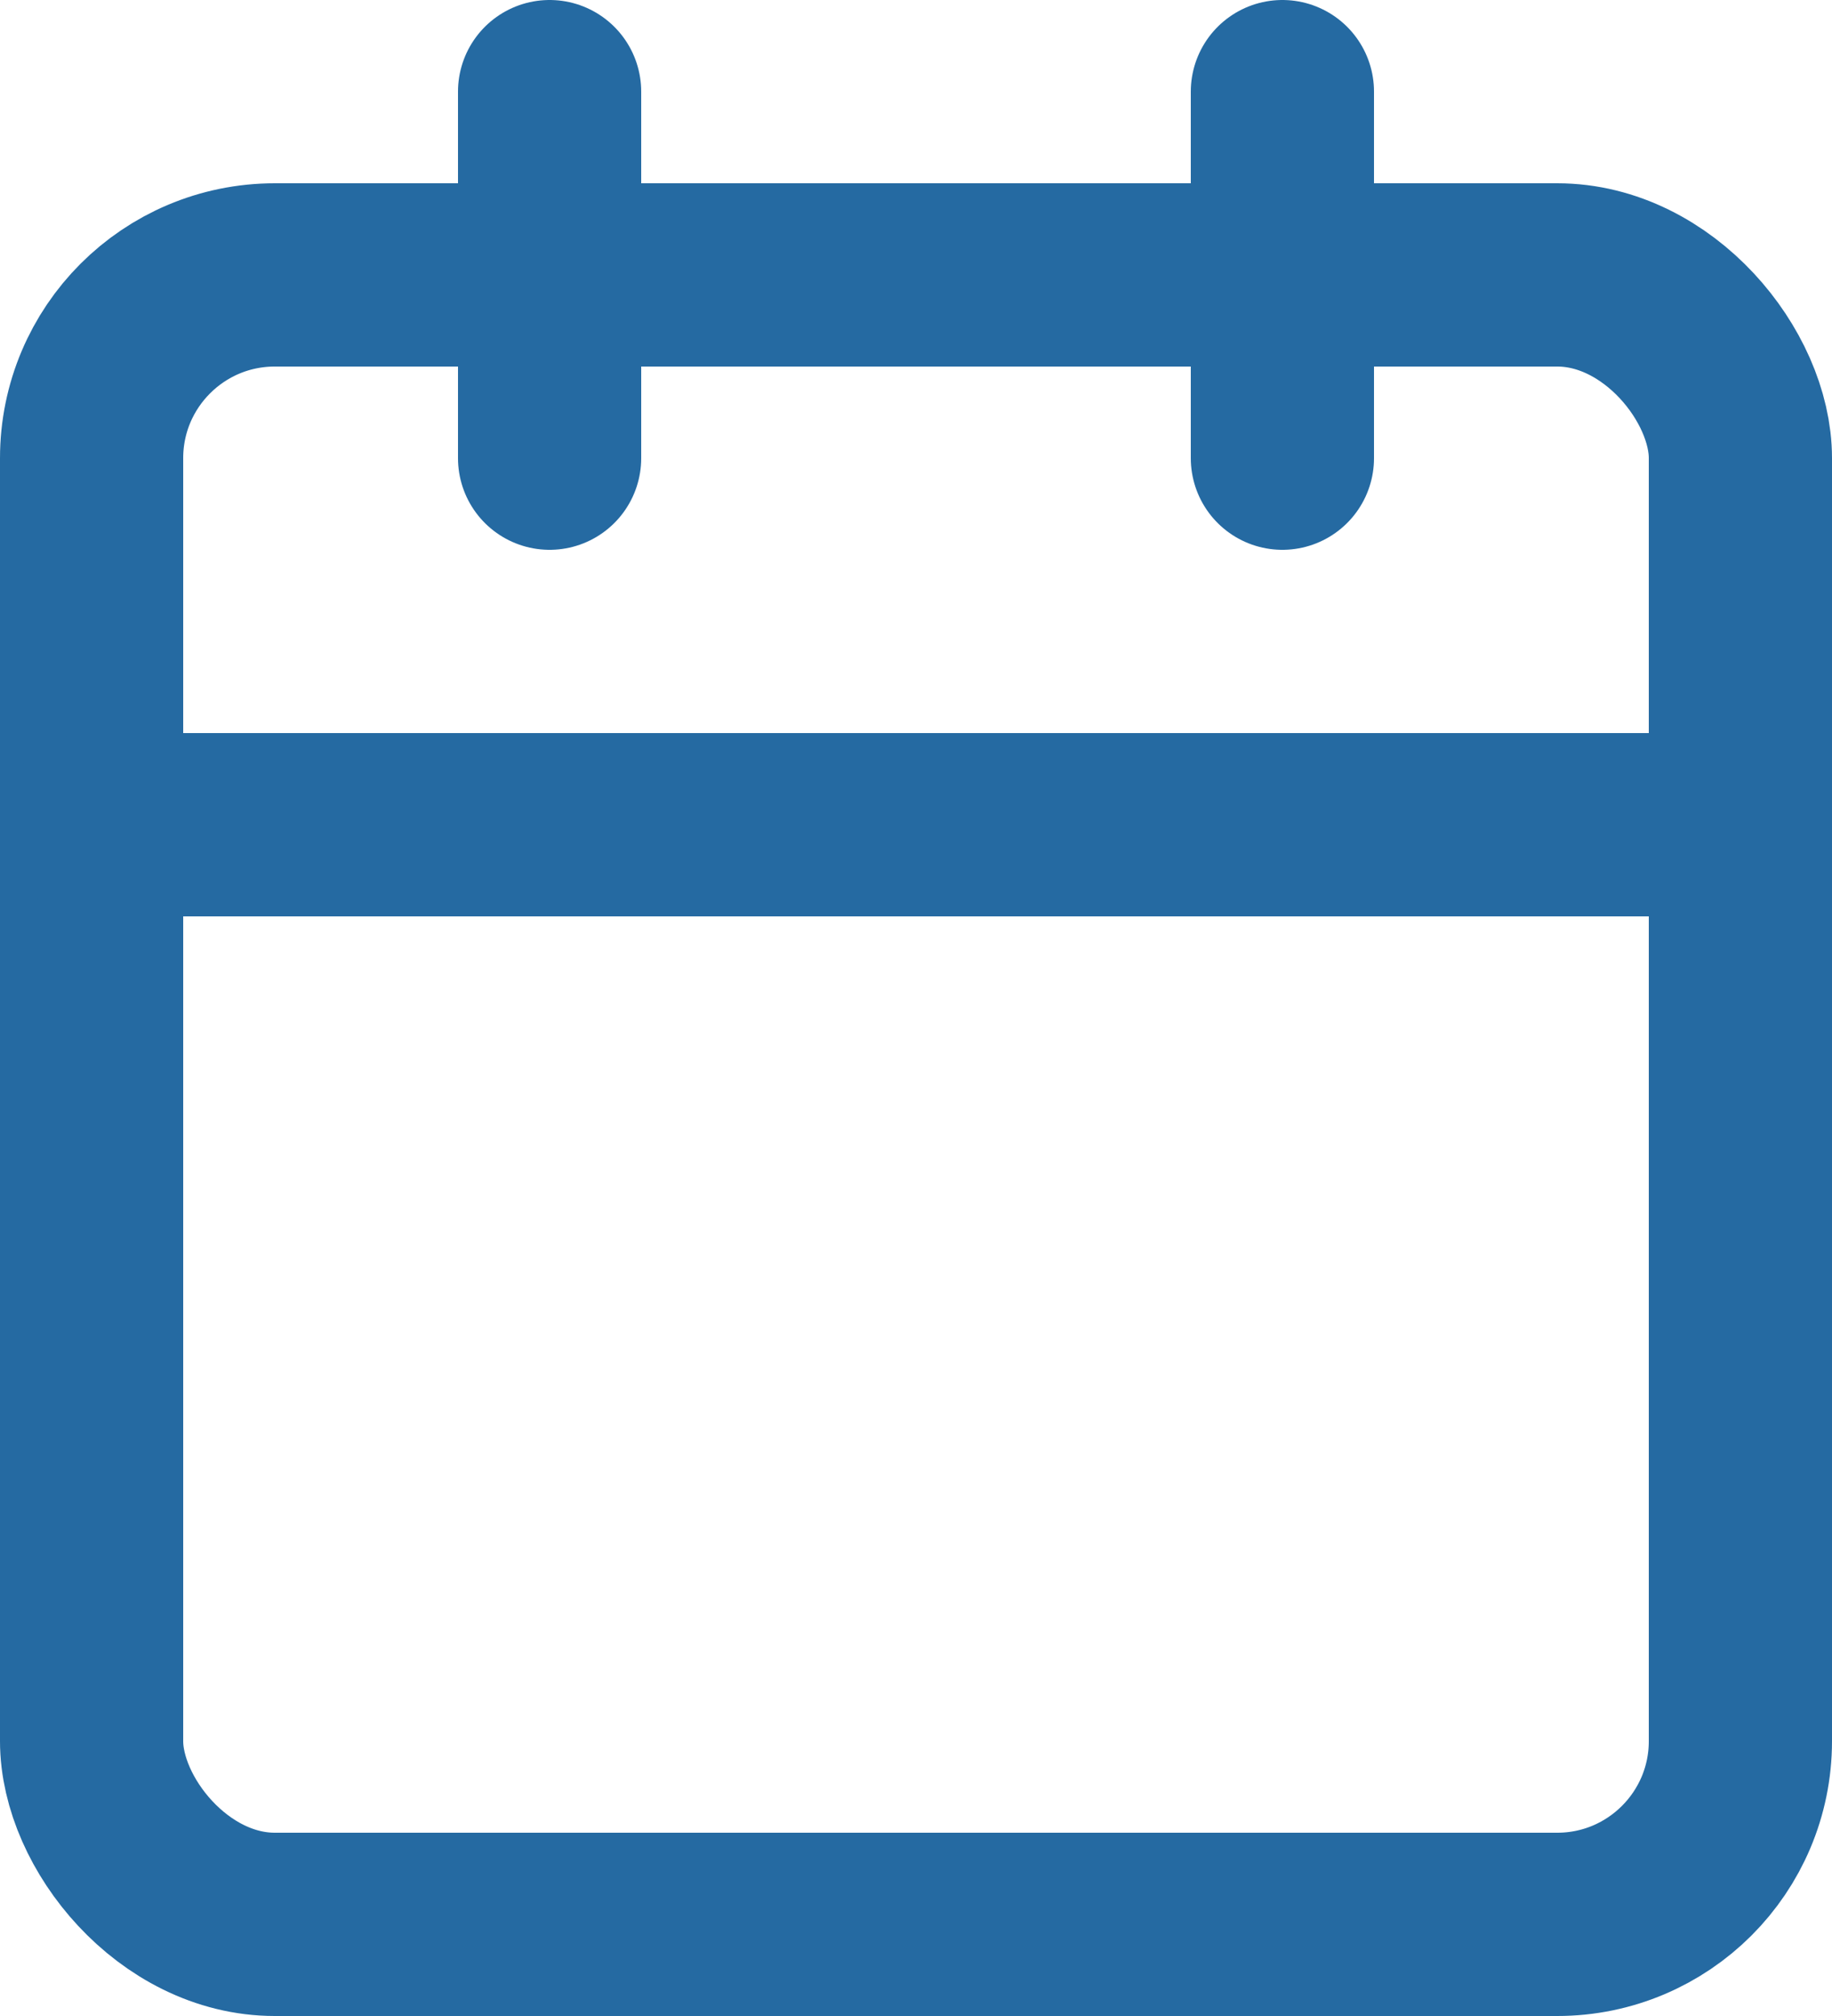
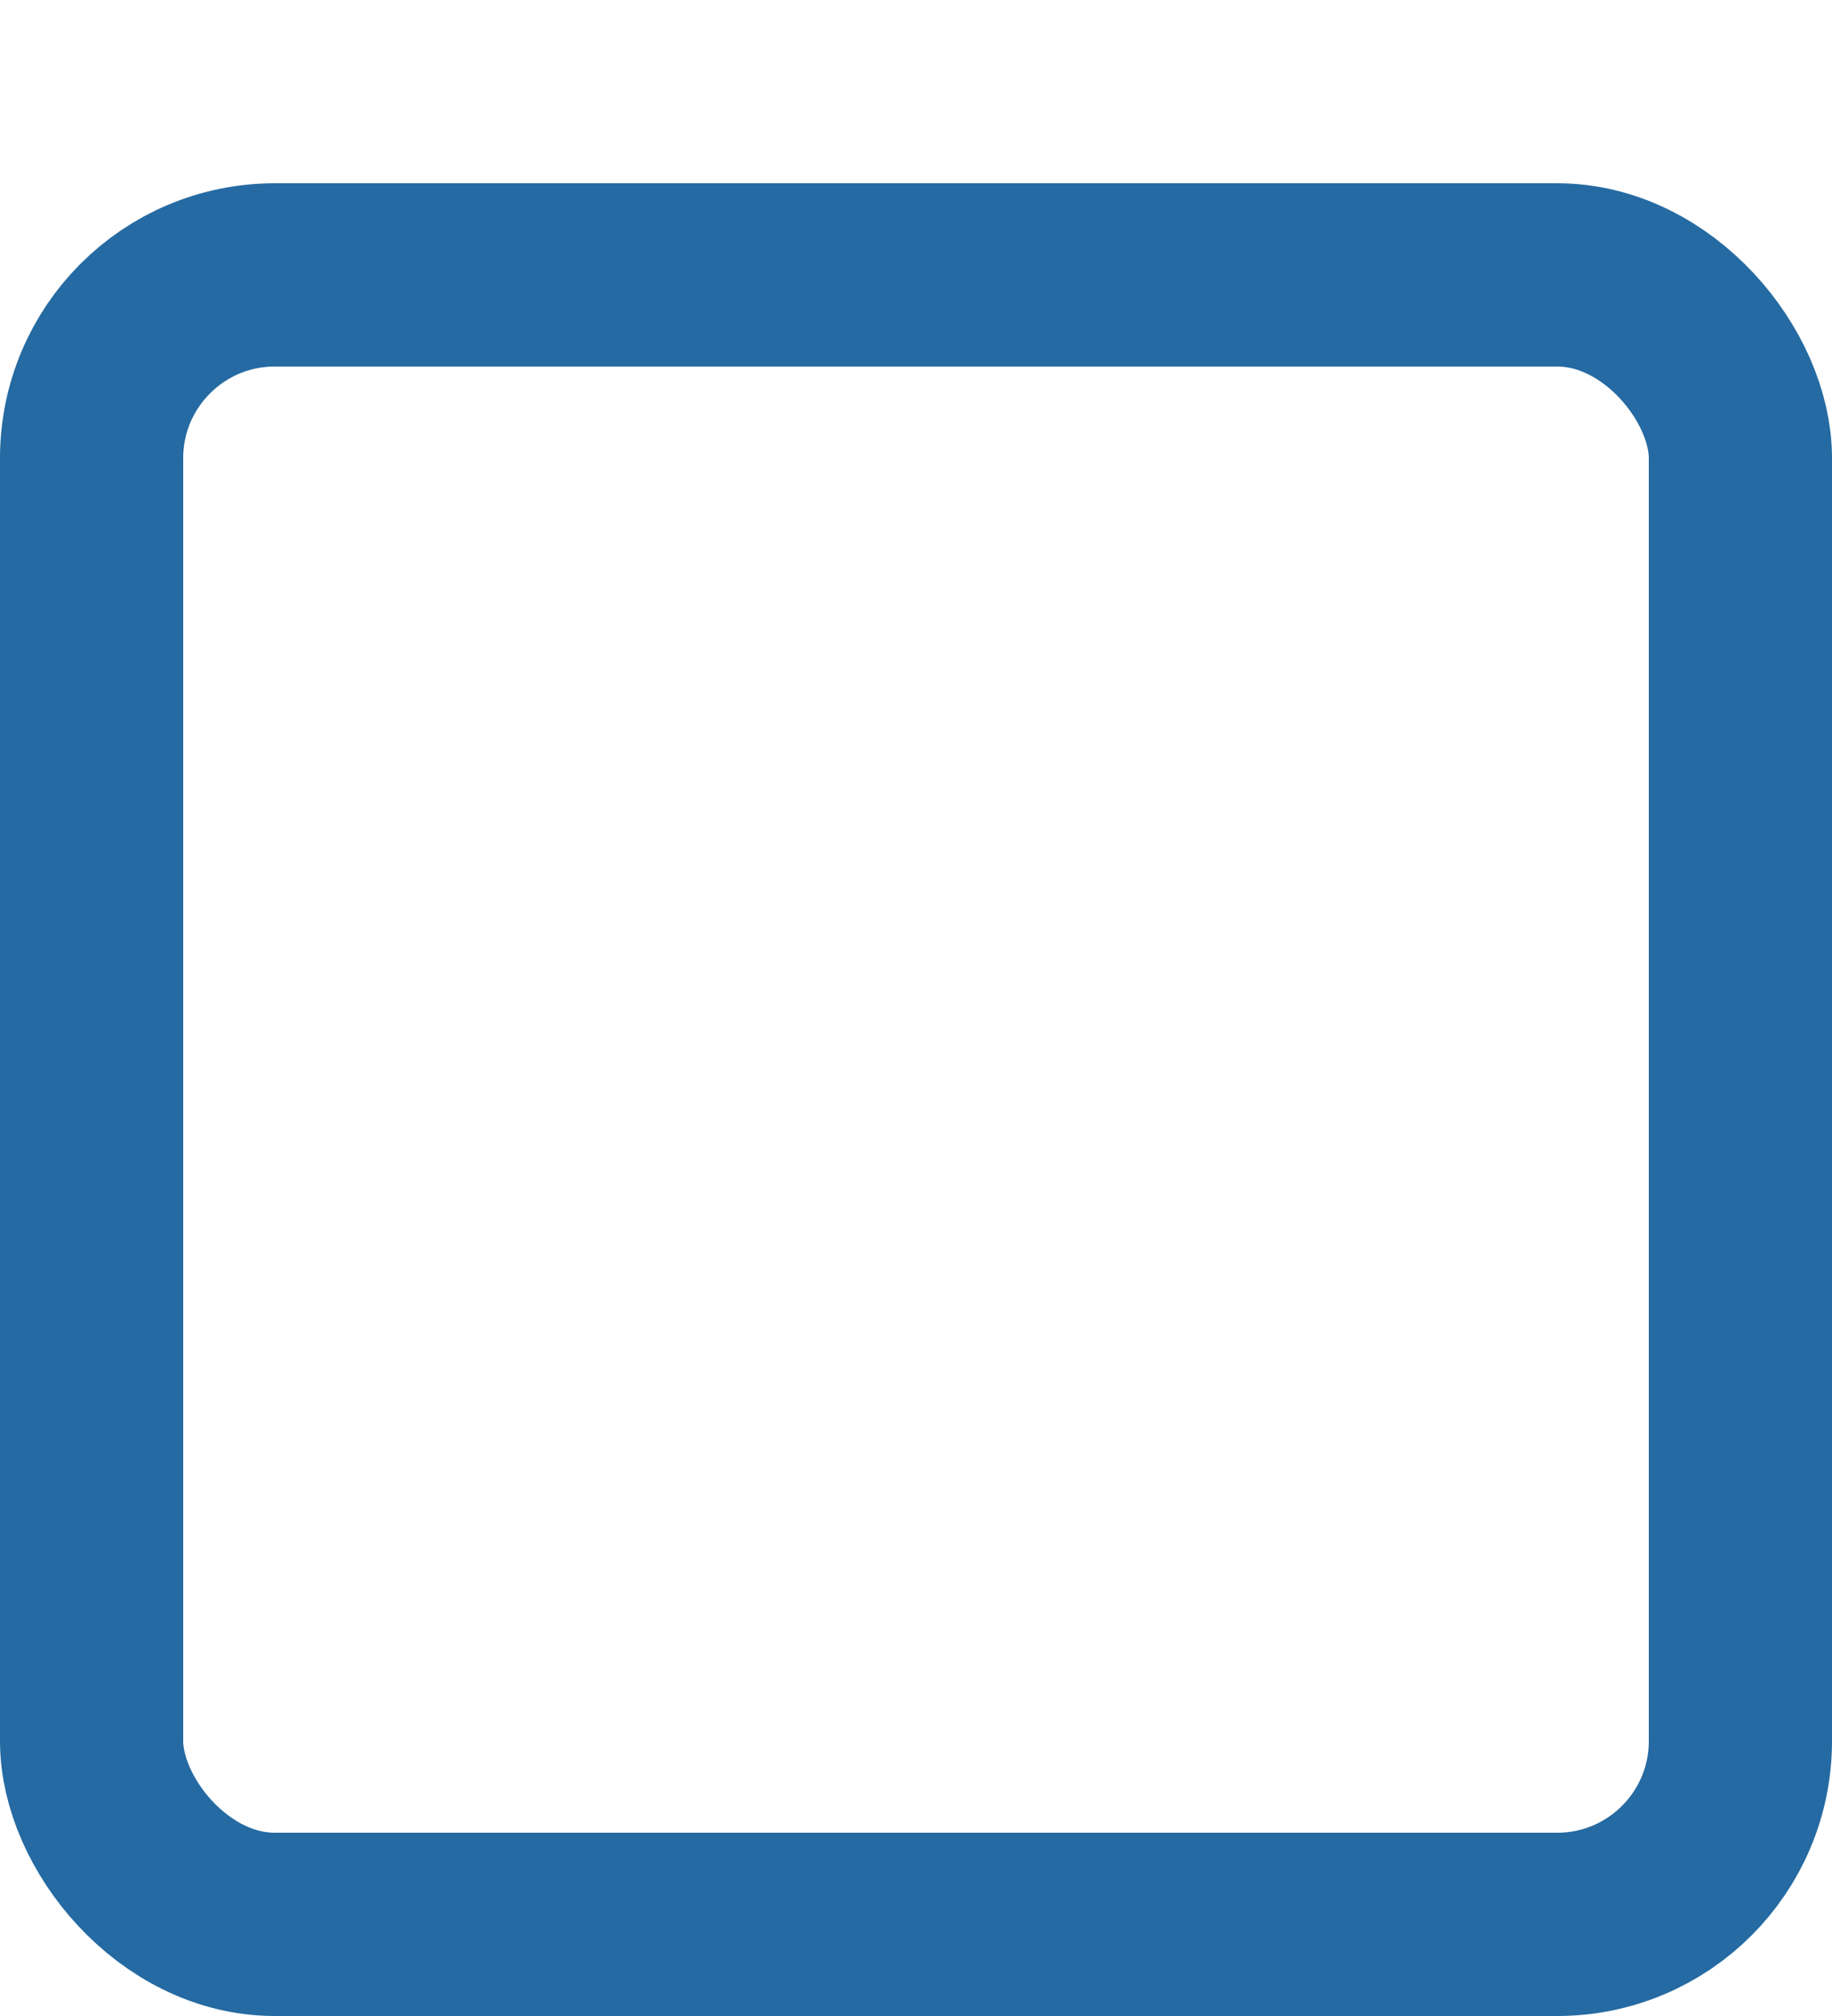
<svg xmlns="http://www.w3.org/2000/svg" width="20px" height="22px" viewBox="0 0 20 22" version="1.1">
  <title>icon_calendar</title>
  <g id="Icons" stroke="none" stroke-width="1" fill="none" fill-rule="evenodd" stroke-linecap="round" stroke-linejoin="round">
    <g id="Blue-Icons-(#256AA2)" transform="translate(-133, -147)" stroke="#256AA2" stroke-width="2">
      <g id="icon_calendar" transform="translate(134, 148)">
        <rect id="Rectangle" x="0" y="2" width="18" height="18" rx="2" />
-         <line x1="13" y1="0" x2="13" y2="4" id="Path" />
-         <line x1="5" y1="0" x2="5" y2="4" id="Path" />
-         <line x1="0" y1="8" x2="18" y2="8" id="Path" />
      </g>
    </g>
  </g>
</svg>